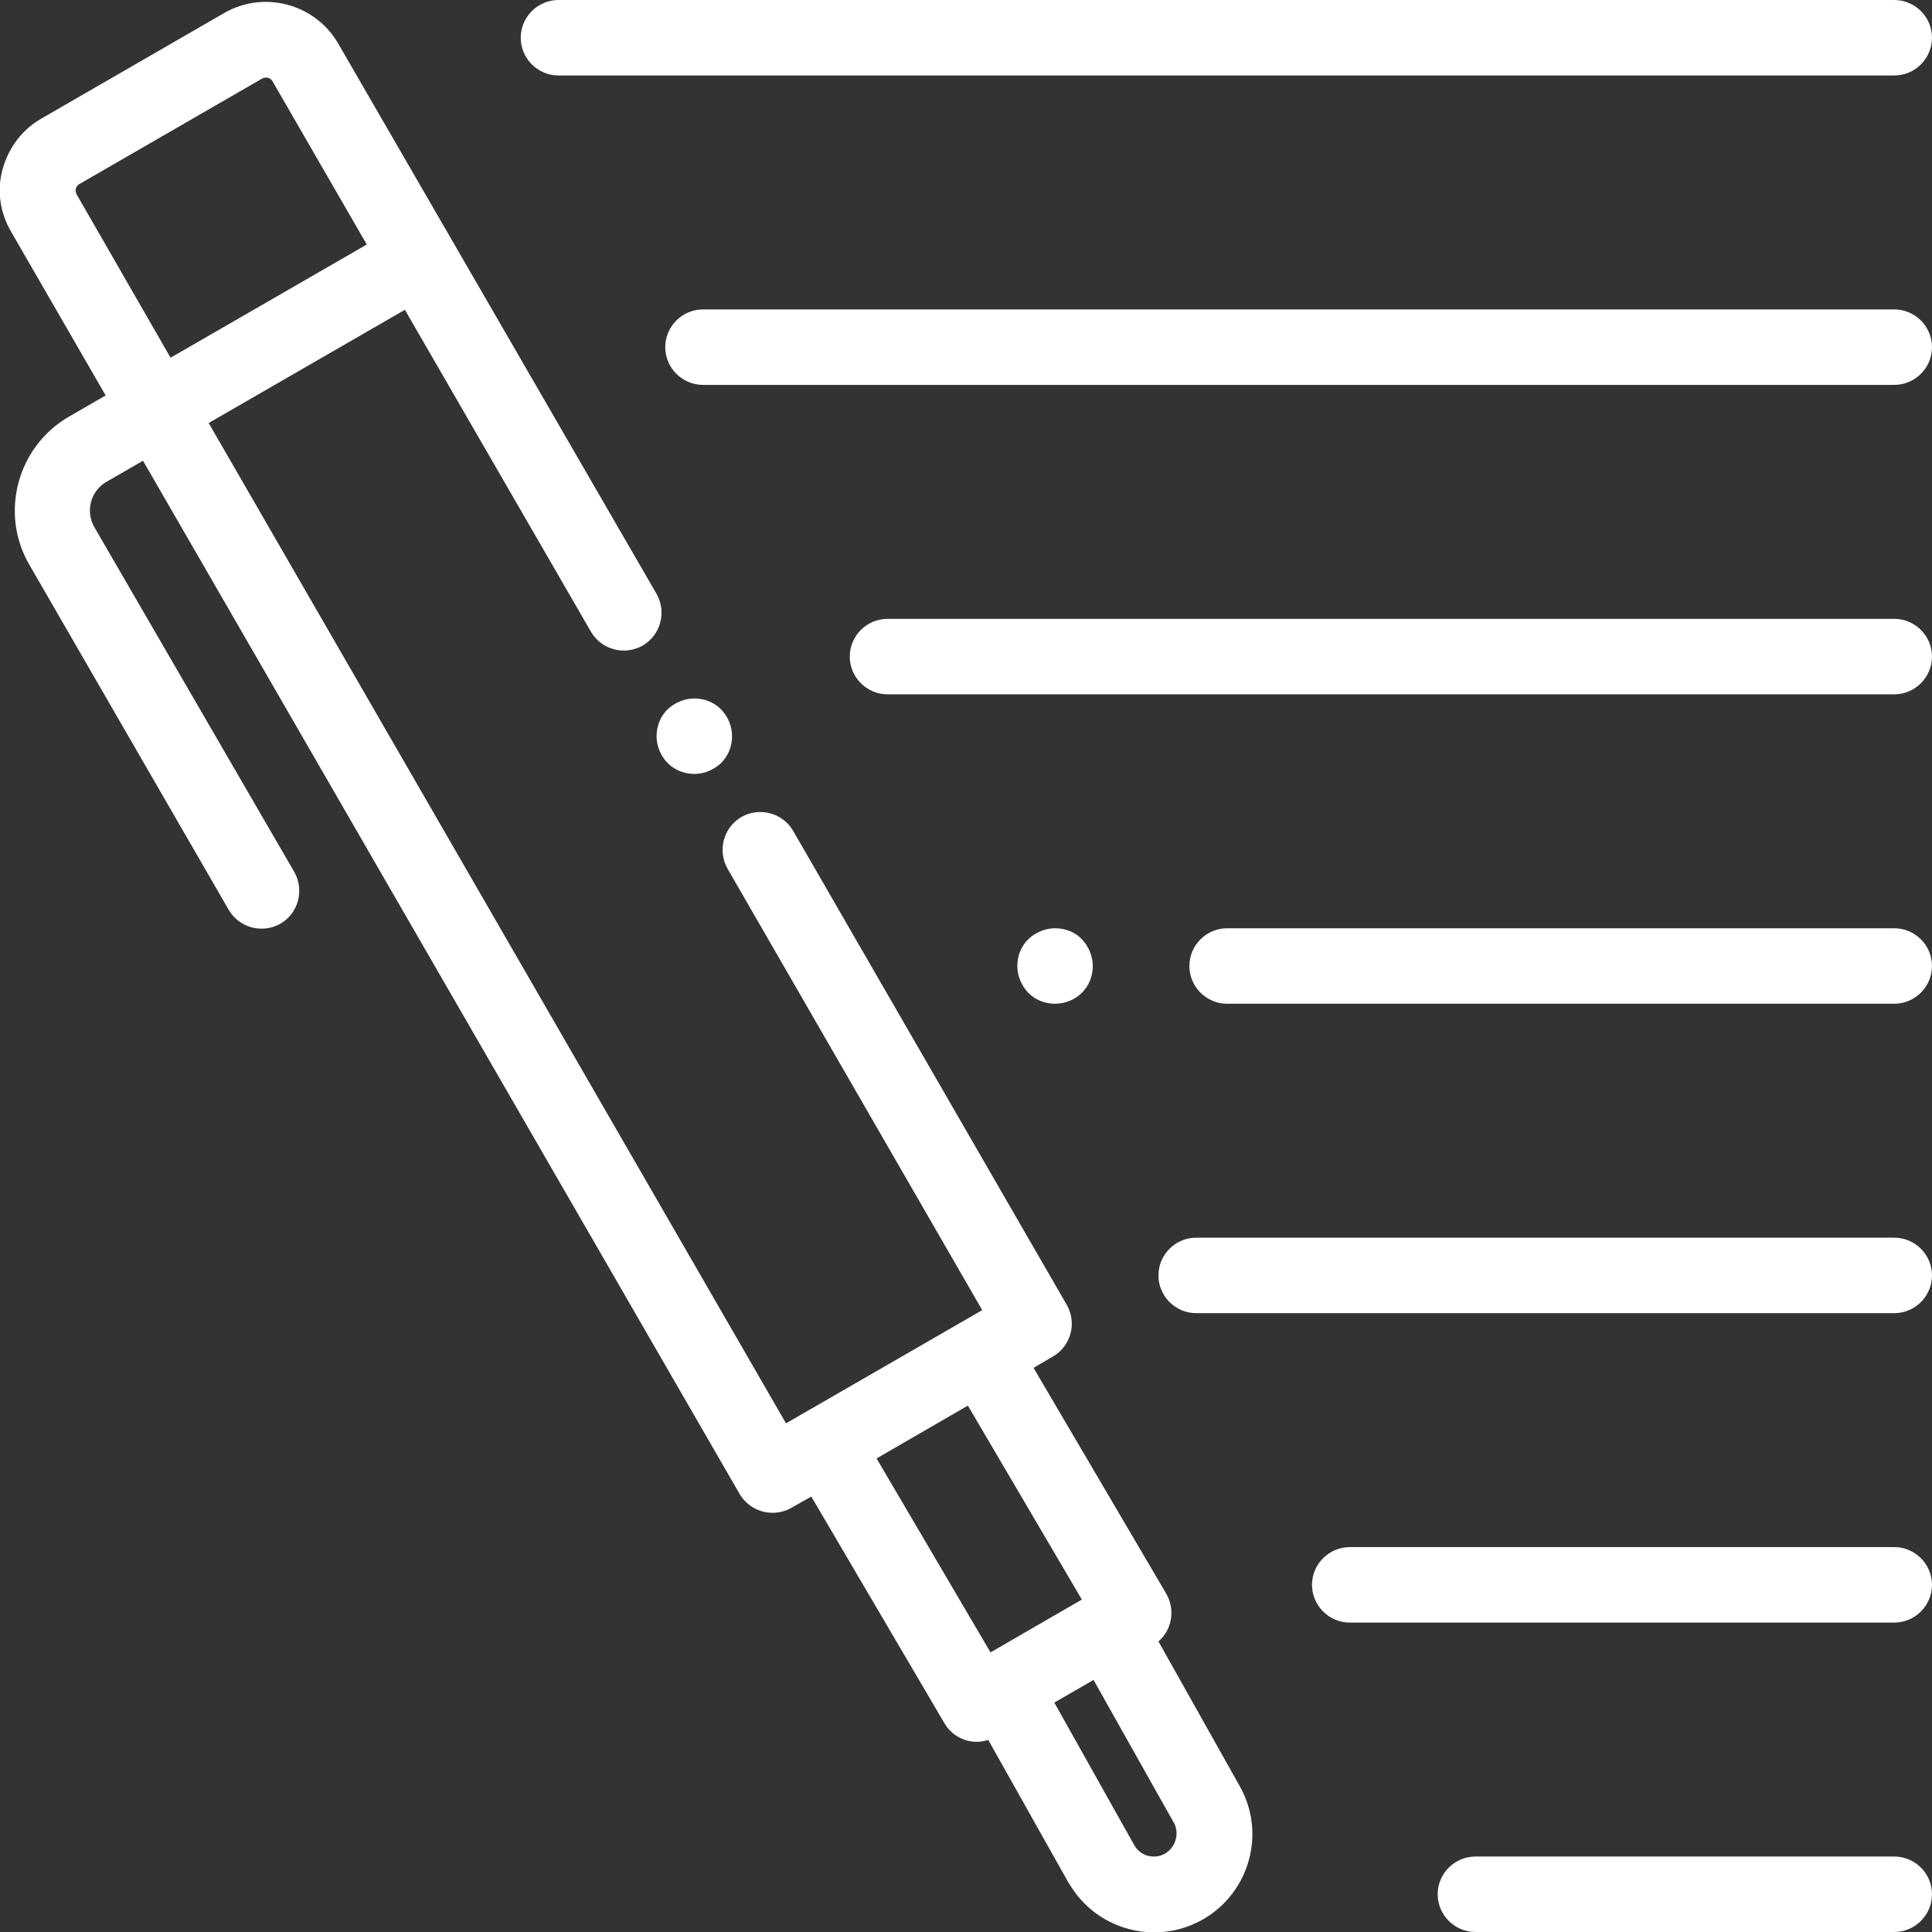
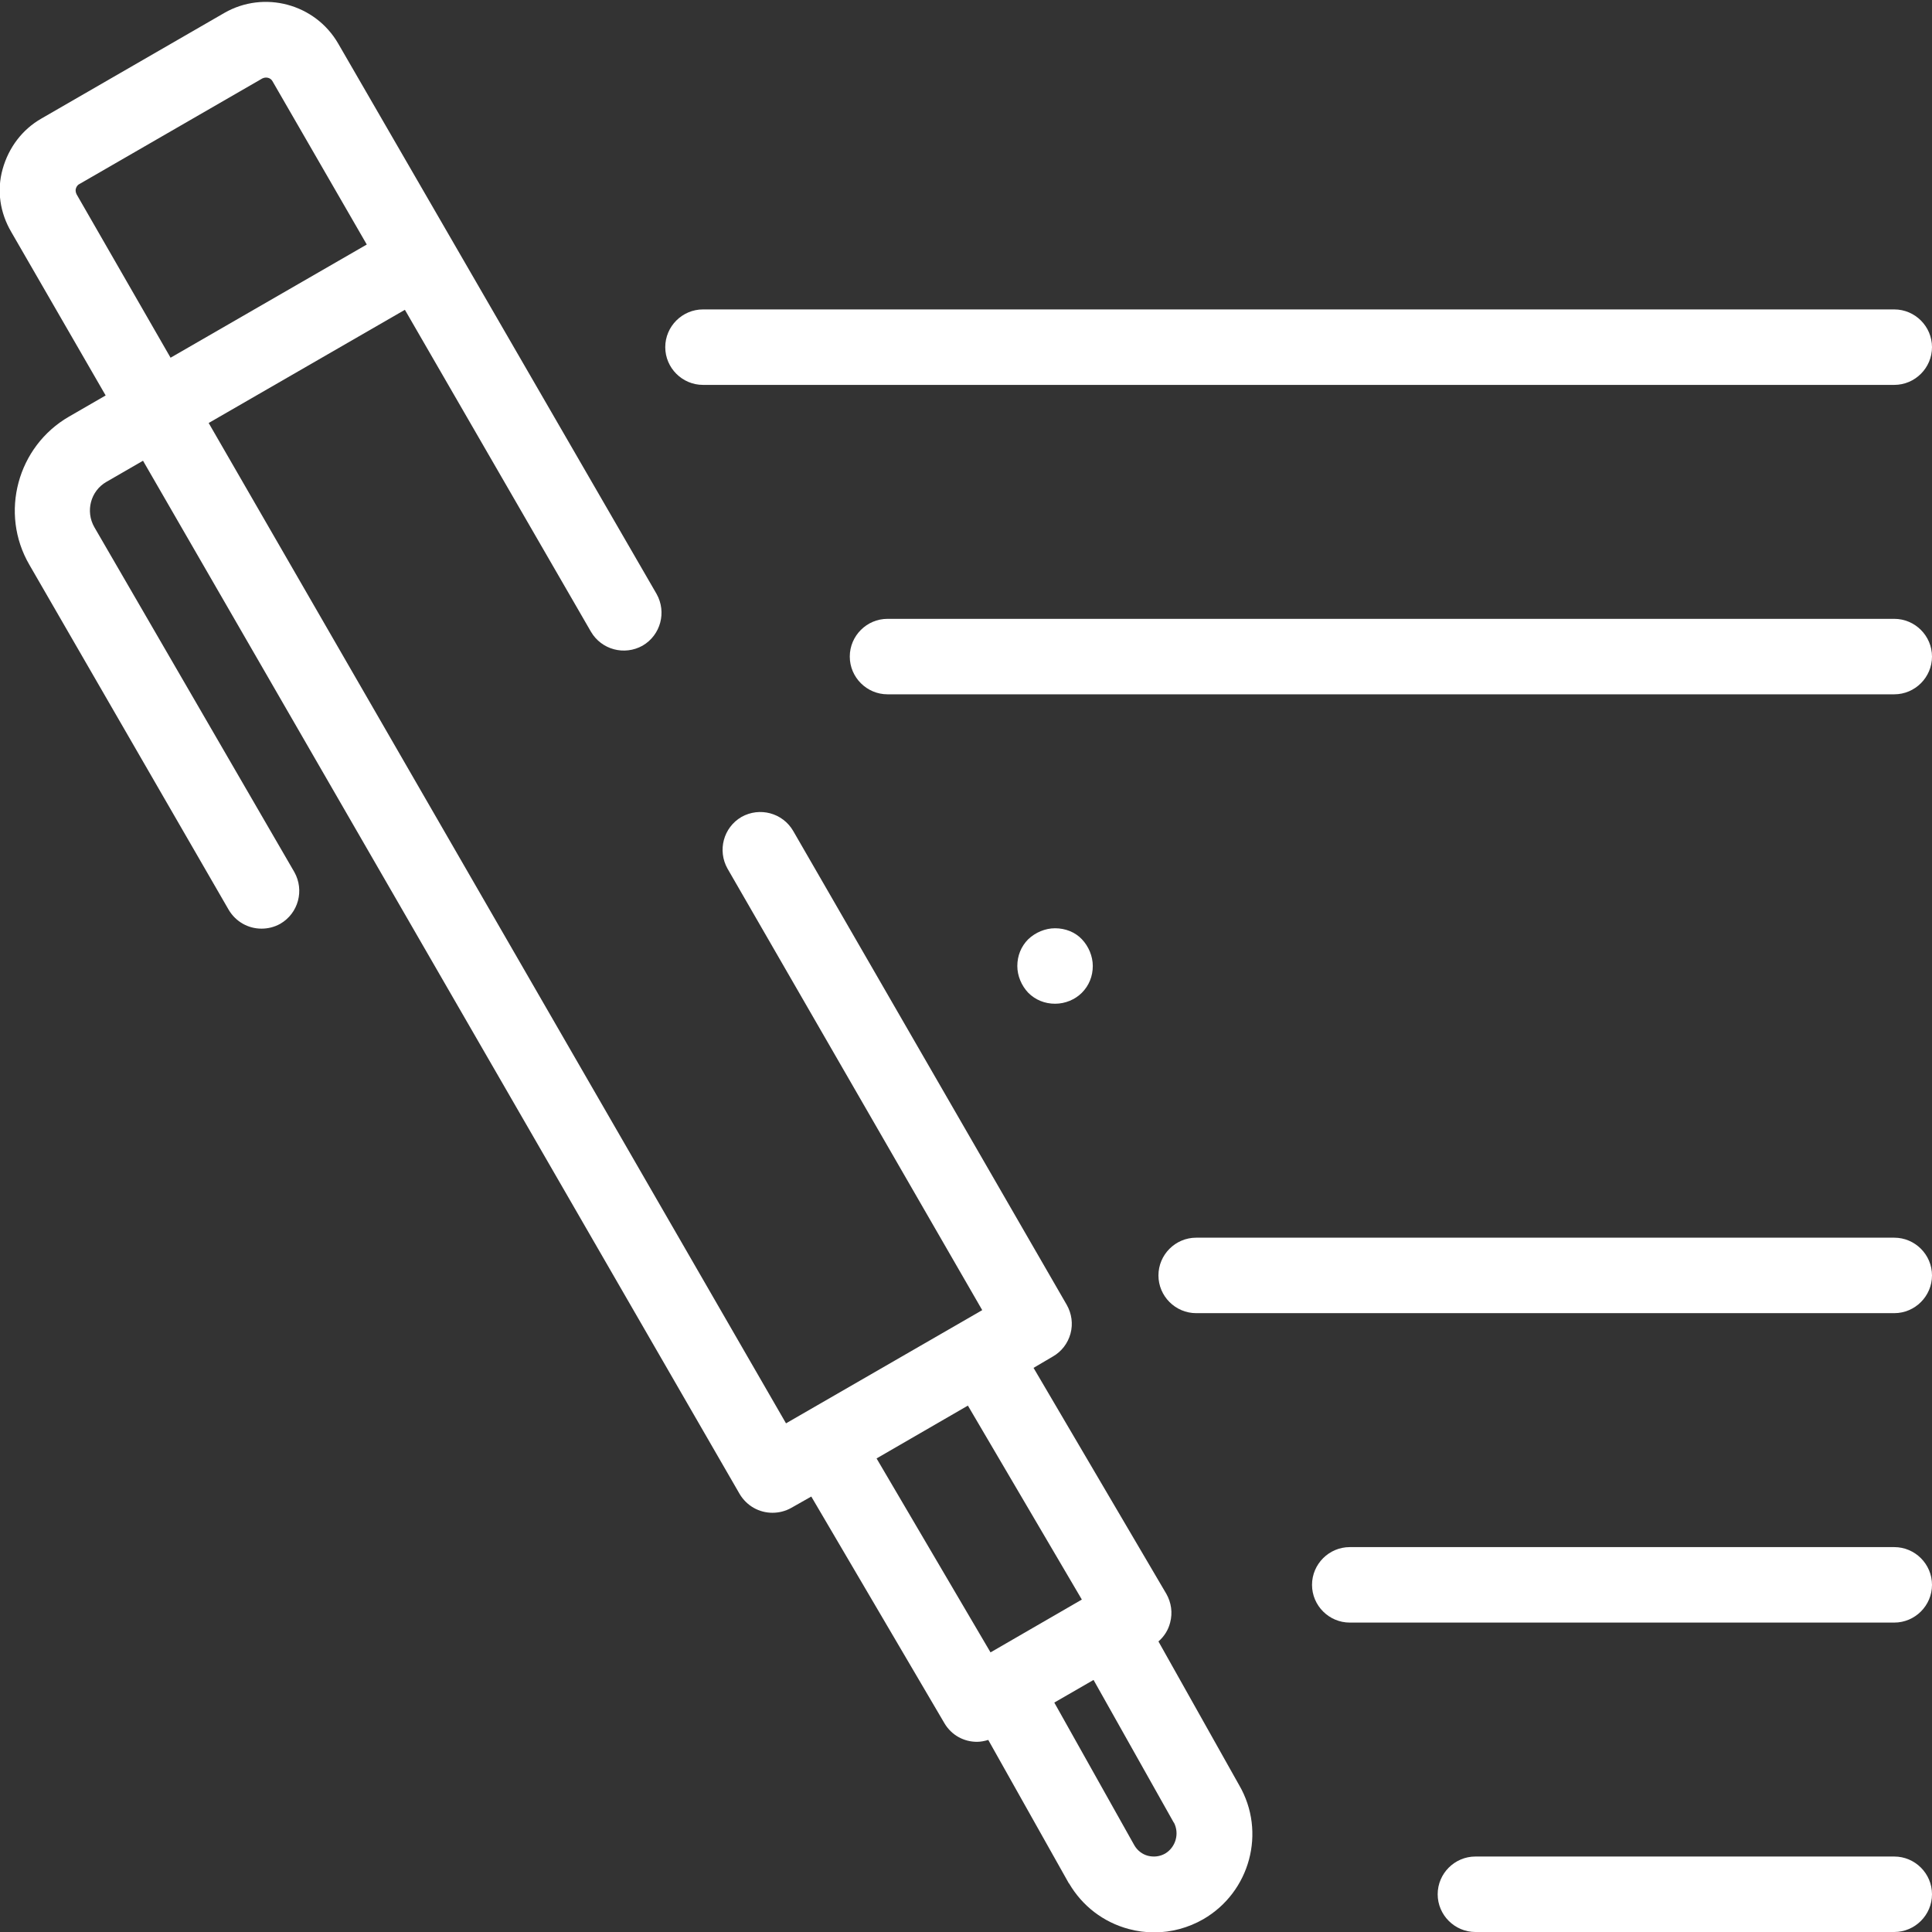
<svg xmlns="http://www.w3.org/2000/svg" version="1.1" id="Capa_1" x="0px" y="0px" viewBox="0 0 512 512" style="enable-background:new 0 0 512 512;" xml:space="preserve">
  <rect x="0" y="0" width="512" height="512" fill="#333333" stroke="none" />
  <style type="text/css">
	.st0{fill:#FFFFFF;}
</style>
-   <path class="st0" d="M184,205.1c2.6,0,5.2-1.1,7.1-2.9c1.9-1.9,2.9-4.4,2.9-7.1s-1.1-5.2-2.9-7.1c-1.9-1.9-4.4-2.9-7.1-2.9  c-2.6,0-5.2,1.1-7.1,2.9c-1.9,1.9-2.9,4.4-2.9,7.1s1.1,5.2,2.9,7.1C178.8,204.1,181.4,205.1,184,205.1z" />
  <path class="st0" d="M307,435c1.5-1.3,2.6-3,3.1-5c0.7-2.6,0.3-5.3-1-7.6l-35.2-59.9l5.1-3c2.3-1.3,4-3.5,4.7-6.1  c0.7-2.6,0.3-5.3-1-7.6l-72.5-125.6c-2.8-4.8-8.9-6.4-13.7-3.7c-4.8,2.8-6.4,8.9-3.7,13.7l67.5,117l-52,30L55.3,112.1l52-30  l49.3,85.3c2.8,4.8,8.9,6.4,13.7,3.7c4.8-2.8,6.4-8.9,3.7-13.7L89.6,11.5C83.5,1,70-2.6,59.5,3.4L11,31.4  c-5.1,2.9-8.7,7.7-10.3,13.4S0,56.4,3,61.5l25,43.3l-9.7,5.6c-13.7,7.9-18.5,25.6-10.5,39.3l52.8,91.4c1.9,3.2,5.2,5,8.7,5  c1.7,0,3.4-0.4,5-1.3c4.8-2.8,6.4-8.9,3.7-13.7L25,139.7c-2.4-4.2-1-9.6,3.2-12l9.7-5.6L196,395.9c1.9,3.2,5.2,5,8.7,5  c1.7,0,3.4-0.4,5-1.3l5.3-3l35.3,60.1c1.9,3.2,5.2,4.9,8.6,4.9c1,0,2-0.2,3-0.5l21.3,37.9c0,0,0,0.1,0.1,0.1  c3.5,6,9.1,10.3,15.8,12.1c2.2,0.6,4.5,0.9,6.8,0.9c4.5,0,9-1.2,13-3.5c12.4-7.2,16.7-23.1,9.5-35.5L307,435z M20.3,51.5  c-0.3-0.6-0.3-1.2-0.2-1.5s0.3-0.9,0.9-1.2l48.5-28c1-0.5,2.2-0.2,2.7,0.7l25,43.3l-52,30L20.3,51.5z M232.3,386.5l24.2-14  l30.2,51.4l-24.2,14L232.3,386.5z M308.8,491.2c-1.4,0.8-3,1-4.6,0.6c-1.5-0.4-2.8-1.4-3.6-2.8l-21.2-37.8l10.4-6l21.2,37.7  c0,0,0,0.1,0.1,0.1C312.6,485.9,311.6,489.5,308.8,491.2z" />
  <path class="st0" d="M502,410H357.7c-5.5,0-10,4.5-10,10s4.5,10,10,10H502c5.5,0,10-4.5,10-10S507.5,410,502,410z" />
  <path class="st0" d="M502,328H317c-5.5,0-10,4.5-10,10s4.5,10,10,10h185c5.5,0,10-4.5,10-10S507.5,328,502,328z" />
  <path class="st0" d="M502,492H391c-5.5,0-10,4.5-10,10s4.5,10,10,10h111c5.5,0,10-4.5,10-10S507.5,492,502,492z" />
  <path class="st0" d="M286.7,263.1c1.9-1.9,2.9-4.4,2.9-7.1c0-2.6-1.1-5.2-2.9-7.1s-4.4-2.9-7.1-2.9c-2.6,0-5.2,1.1-7.1,2.9  c-1.9,1.9-2.9,4.4-2.9,7.1c0,2.6,1.1,5.2,2.9,7.1c1.9,1.9,4.4,2.9,7.1,2.9S284.9,264.9,286.7,263.1z" />
-   <path class="st0" d="M502,246H325.2c-5.5,0-10,4.5-10,10c0,5.5,4.5,10,10,10H502c5.5,0,10-4.5,10-10C512,250.5,507.5,246,502,246z" />
  <path class="st0" d="M502,164H235.2c-5.5,0-10,4.5-10,10s4.5,10,10,10H502c5.5,0,10-4.5,10-10S507.5,164,502,164z" />
  <path class="st0" d="M502,82H186.3c-5.5,0-10,4.5-10,10s4.5,10,10,10H502c5.5,0,10-4.5,10-10S507.5,82,502,82z" />
-   <path class="st0" d="M148,20h354c5.5,0,10-4.5,10-10s-4.5-10-10-10H148c-5.5,0-10,4.5-10,10S142.5,20,148,20z" />
</svg>